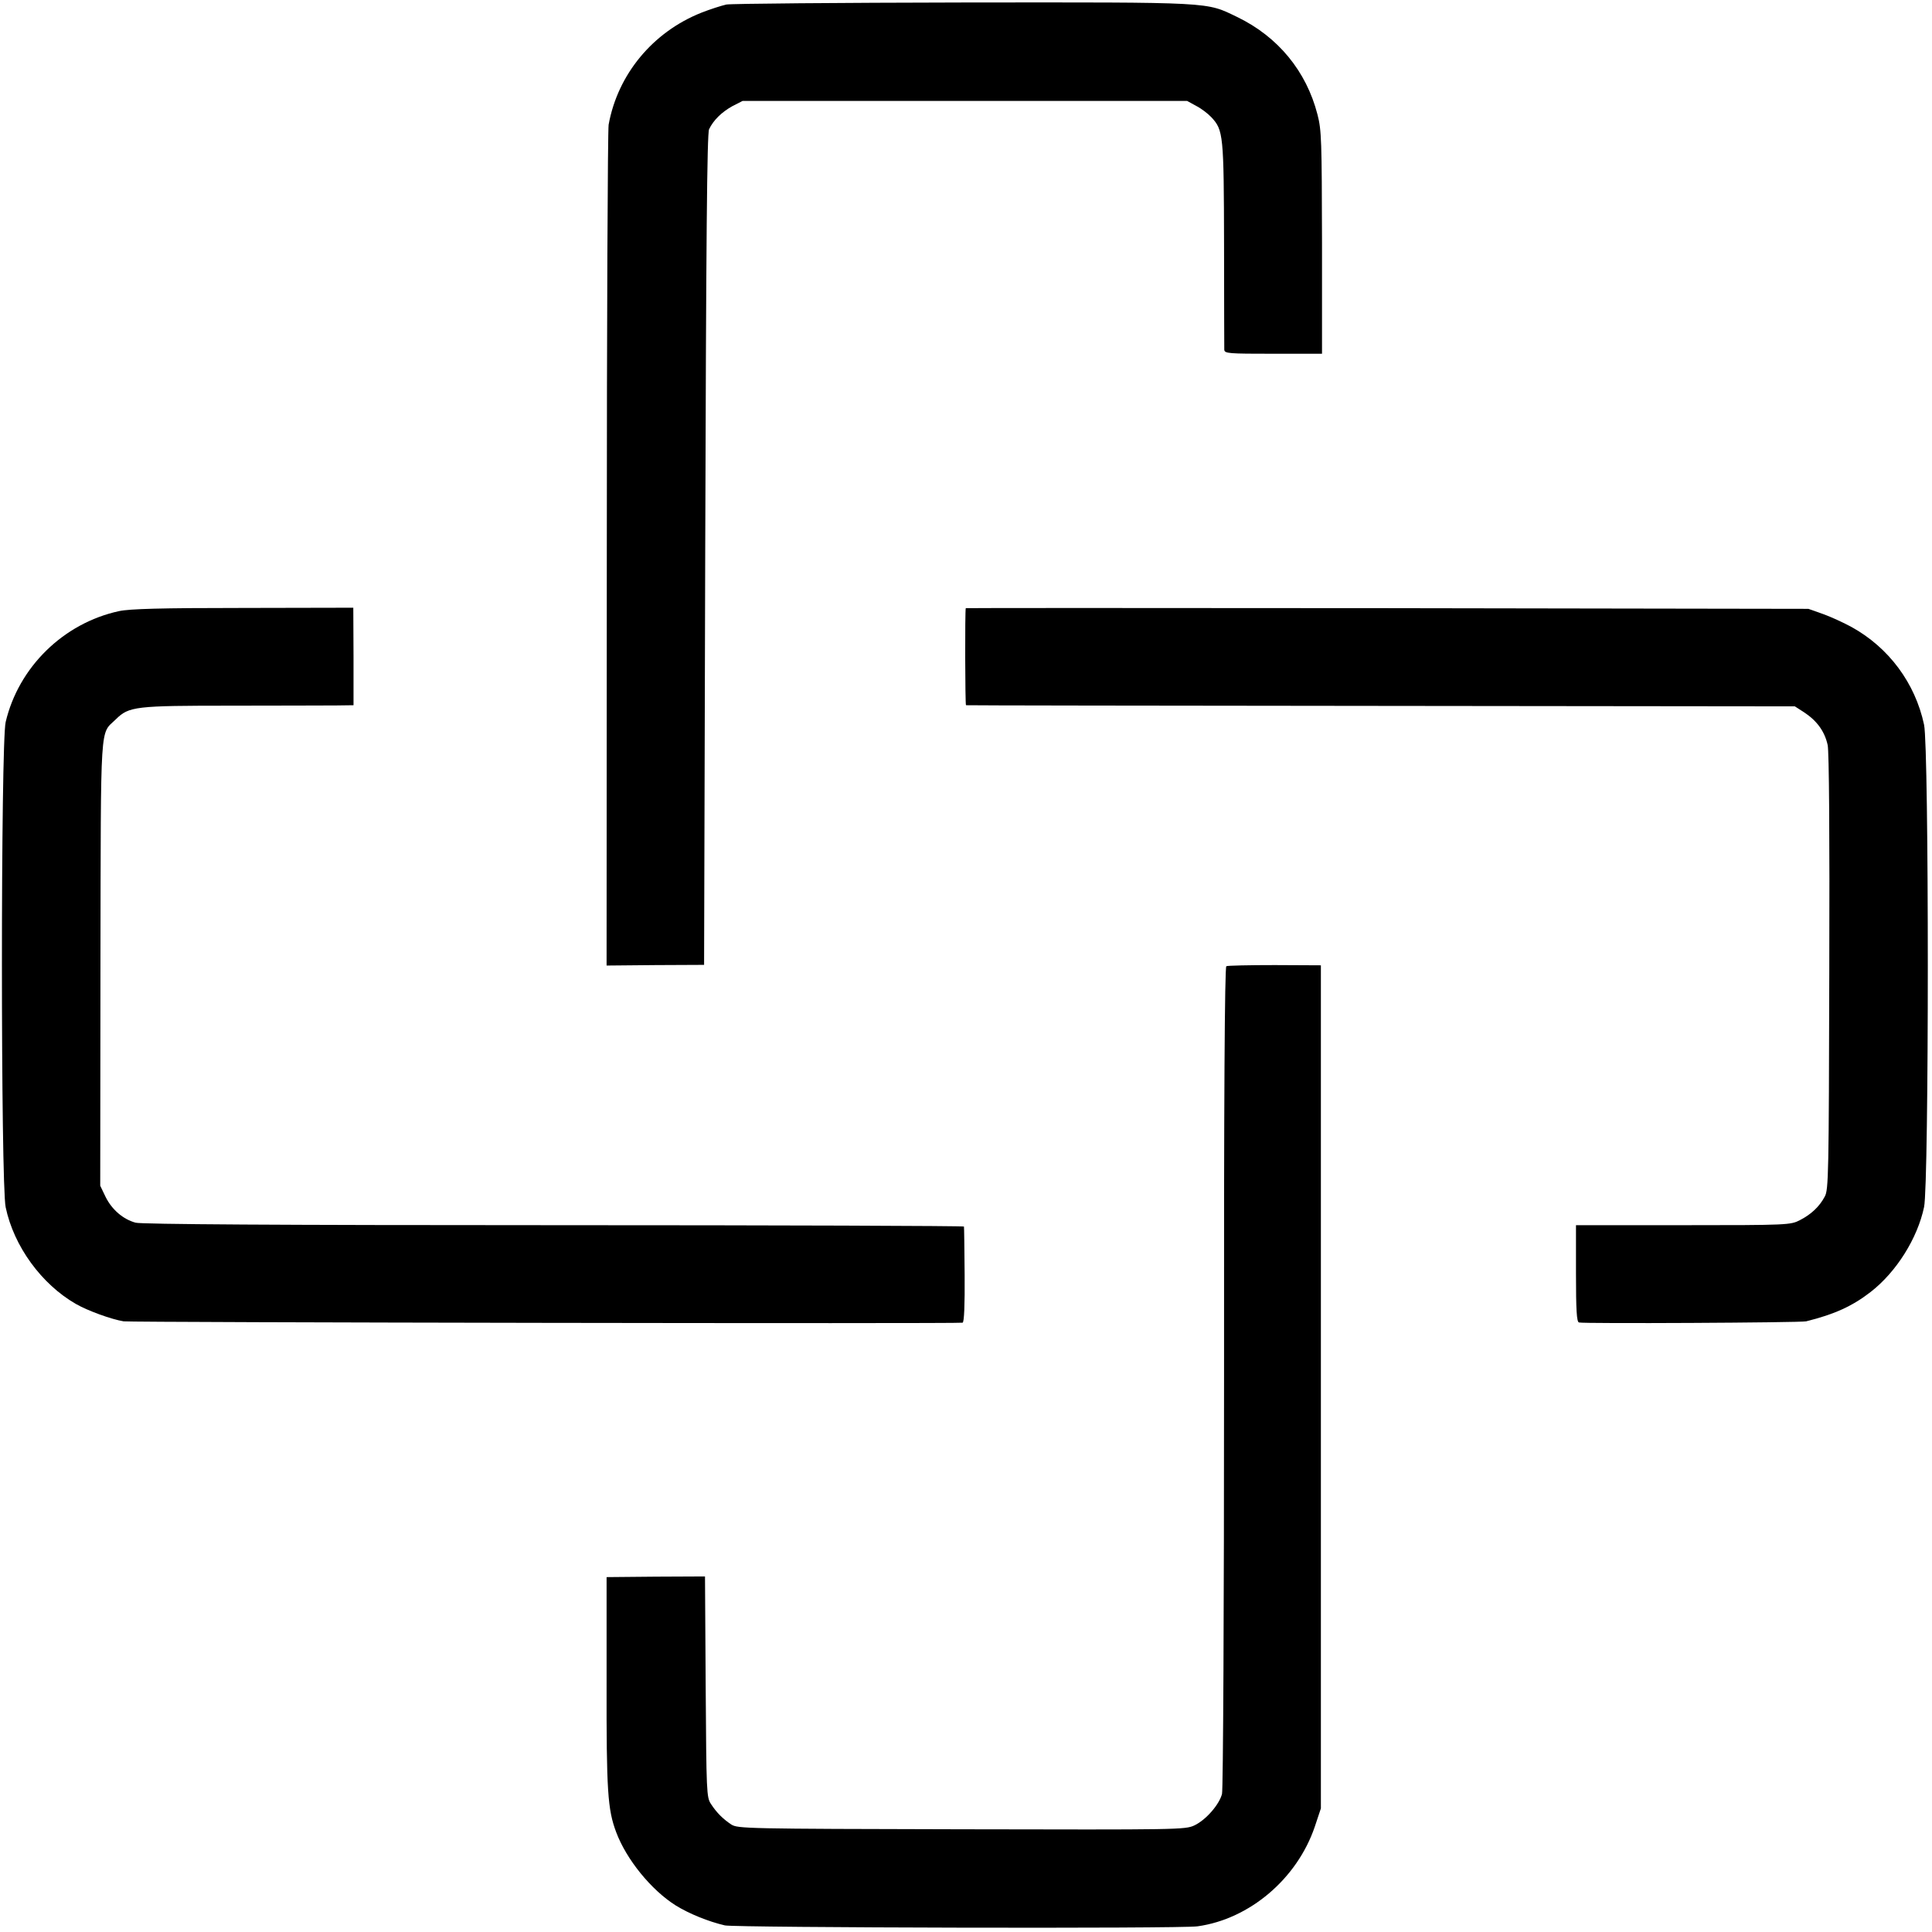
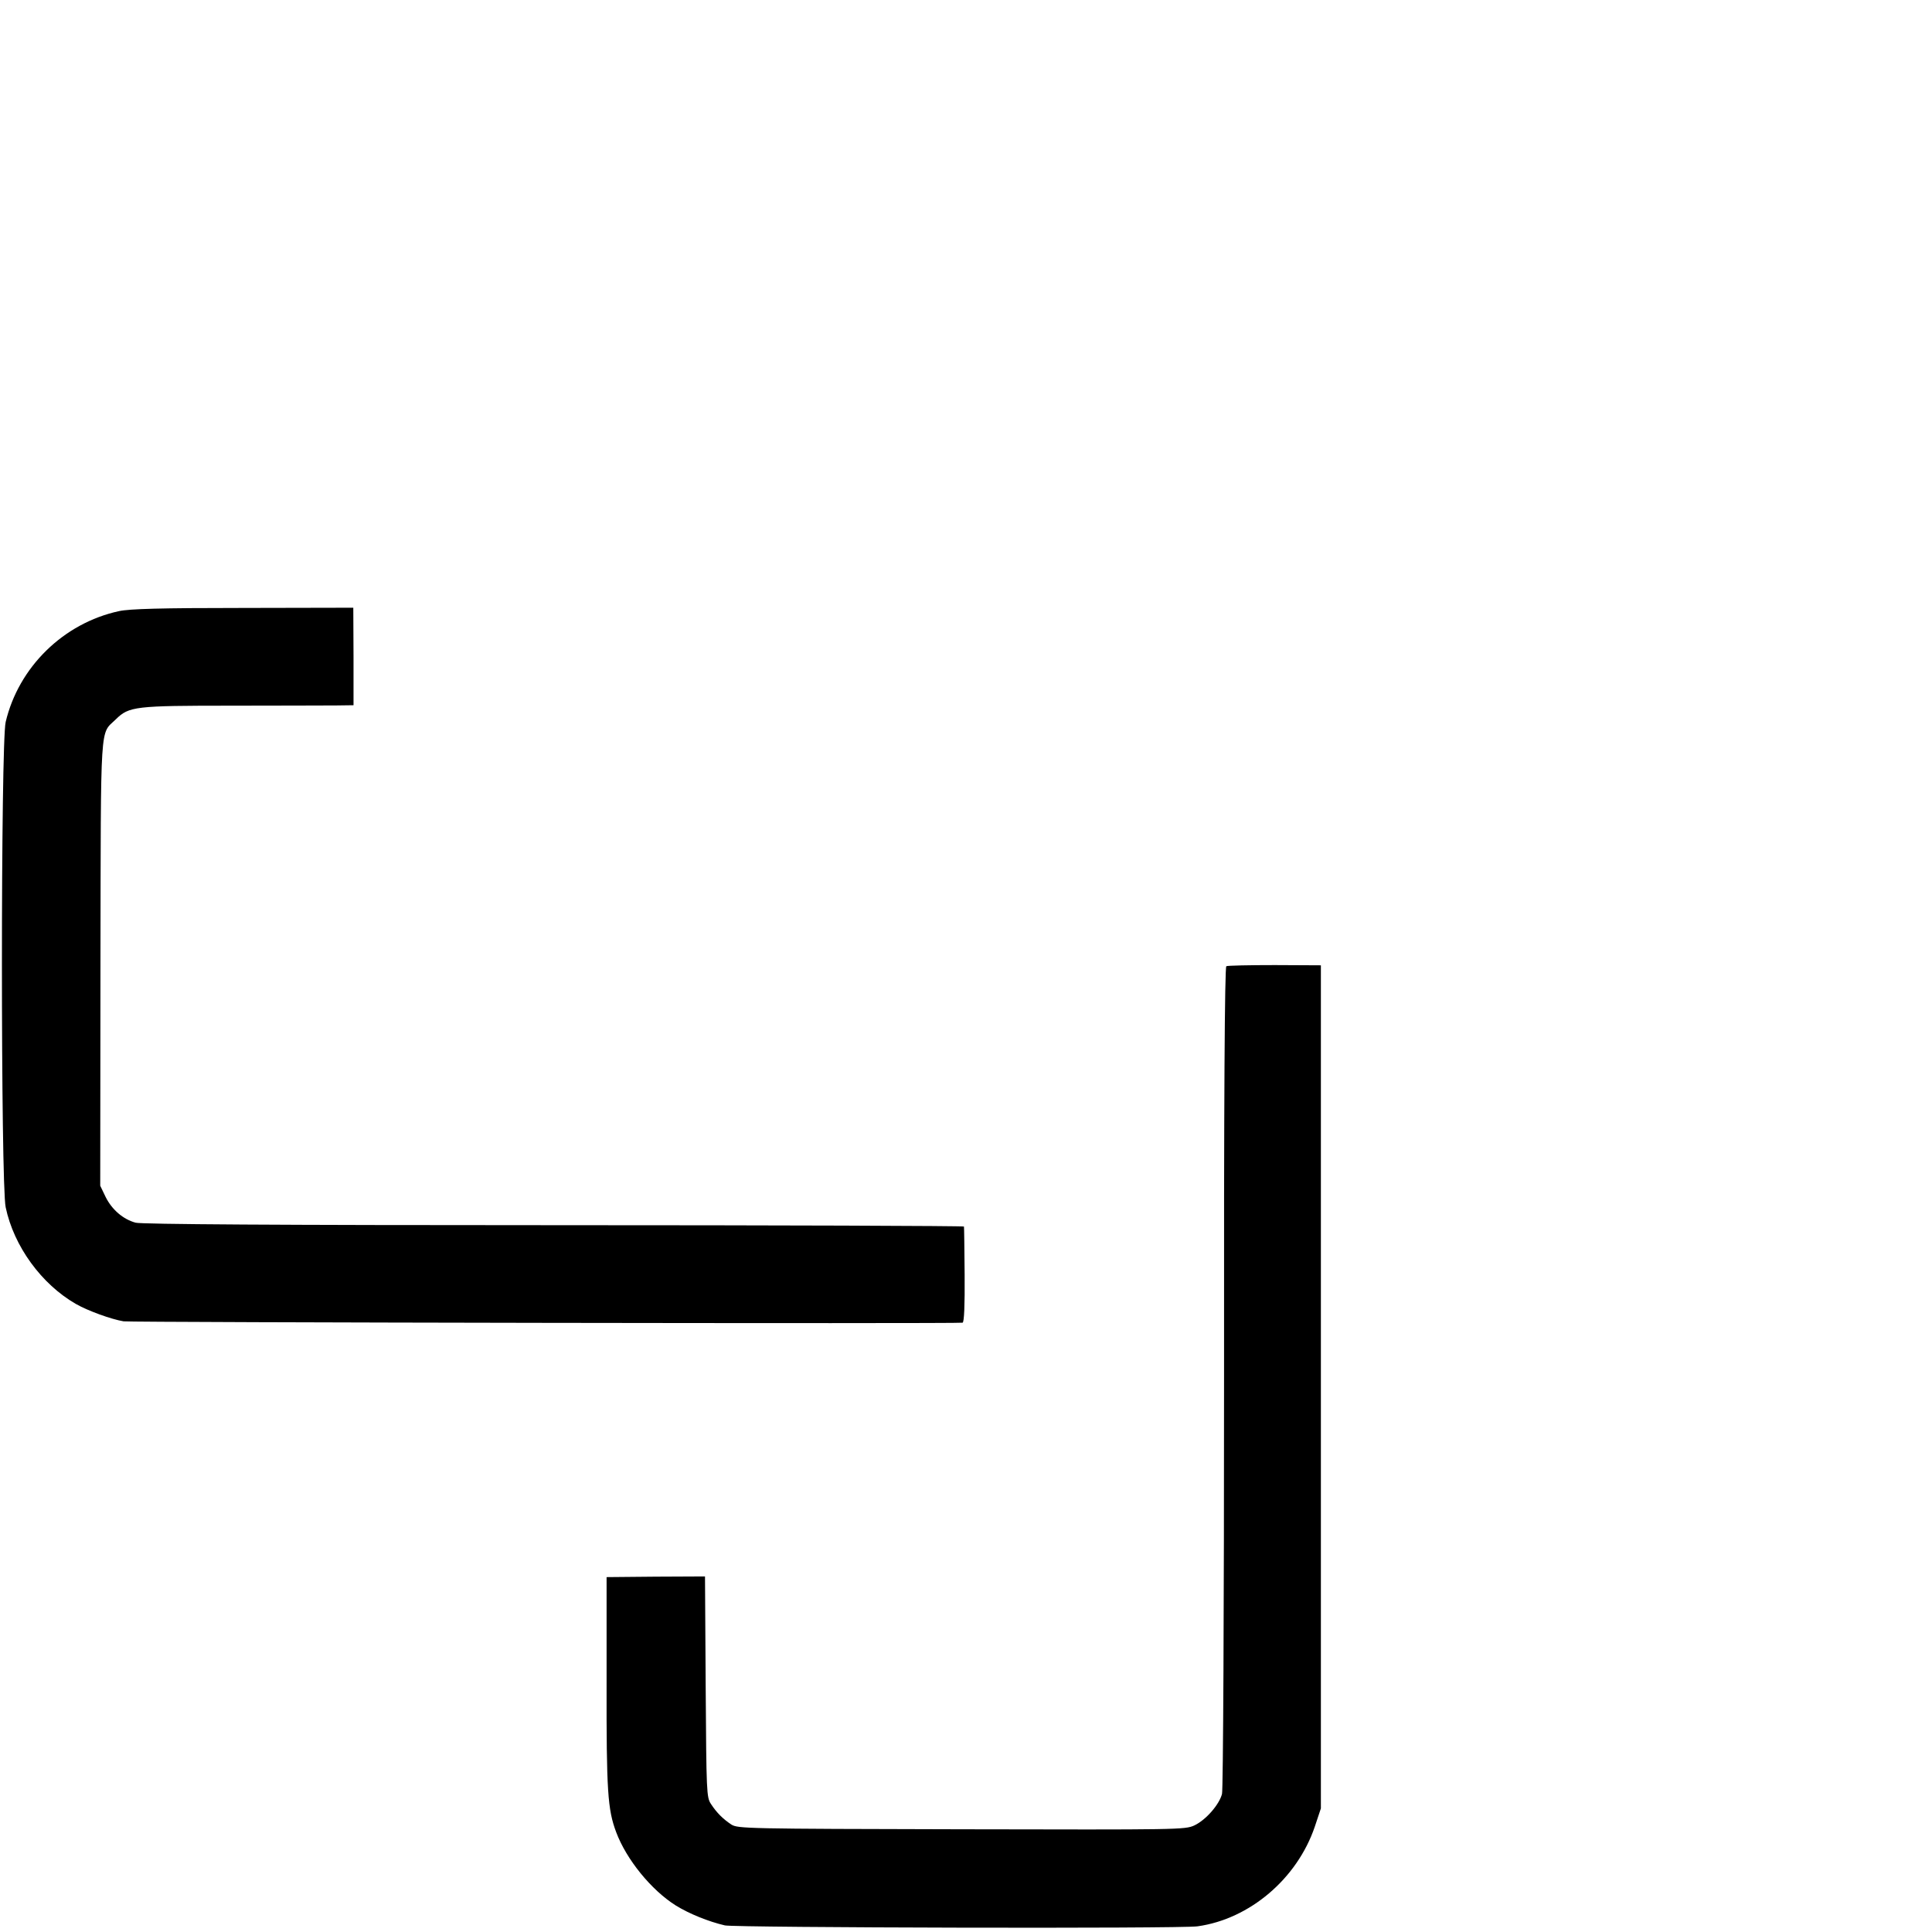
<svg xmlns="http://www.w3.org/2000/svg" version="1.0" width="852pt" height="852pt" viewBox="0 0 852 852" preserveAspectRatio="xMidYMid meet">
  <g transform="translate(0,852) scale(0.1,-0.1)" fill="#000000" stroke="none">
-     <path d="M3203 8500 c-22 -5 -72 -21 -110 -36 -214 -85 -369 -272 -409 -494 -4 -25 -8 -869 -8 -1876 l-1 -1832 215 2 215 1 5 1830 c4 1376 8 1836 17 1855 19 40 56 76 103 102 l45 23 980 0 980 0 40 -22 c22 -11 52 -34 67 -50 53 -57 55 -77 56 -562 0 -245 1 -454 1 -463 1 -17 18 -18 216 -18 l215 0 0 490 c-1 450 -2 496 -20 565 -49 191 -174 343 -354 430 -140 67 -94 65 -1206 64 -553 -1 -1024 -5 -1047 -9z" />
    <path d="M525 5825 c-245 -53 -443 -247 -500 -489 -22 -92 -22 -2038 0 -2140 36 -172 158 -339 309 -426 54 -31 157 -68 211 -77 33 -5 3684 -11 3700 -6 7 2 10 78 9 211 -1 114 -2 210 -3 213 -1 3 -814 6 -1808 6 -1220 0 -1820 4 -1845 11 -55 15 -104 57 -132 113 l-24 50 1 982 c2 1090 -3 1005 68 1075 58 57 85 60 510 60 211 0 419 1 461 1 l77 1 0 215 -1 215 -486 -1 c-363 0 -502 -4 -547 -14z" />
-     <path d="M4259 5838 c-4 -9 -3 -428 1 -428 3 -1 826 -2 1830 -3 l1825 -2 42 -27 c56 -37 90 -84 103 -144 6 -32 9 -383 7 -1004 -2 -889 -3 -957 -20 -987 -24 -45 -61 -79 -110 -104 -41 -21 -52 -22 -514 -22 l-473 0 0 -213 c0 -160 3 -213 13 -216 17 -6 978 -1 1002 5 125 31 204 67 285 130 113 88 206 236 235 374 22 102 22 2025 0 2127 -39 183 -155 340 -320 431 -33 18 -89 44 -125 57 l-65 23 -1857 3 c-1022 1 -1859 1 -1859 0z" />
    <path d="M5408 4259 c-7 -5 -11 -573 -10 -1810 0 -1022 -4 -1819 -9 -1840 -12 -47 -71 -115 -122 -139 -41 -19 -68 -19 -1027 -17 -954 2 -986 3 -1015 21 -36 24 -64 51 -90 91 -19 29 -20 50 -23 517 l-3 486 -217 -1 -217 -2 0 -465 c-1 -480 5 -560 42 -659 45 -121 155 -256 263 -324 60 -37 144 -71 217 -88 48 -10 2011 -15 2084 -4 230 32 439 210 517 439 l27 81 0 1859 0 1859 -203 1 c-112 0 -209 -2 -214 -5z" />
  </g>
</svg>